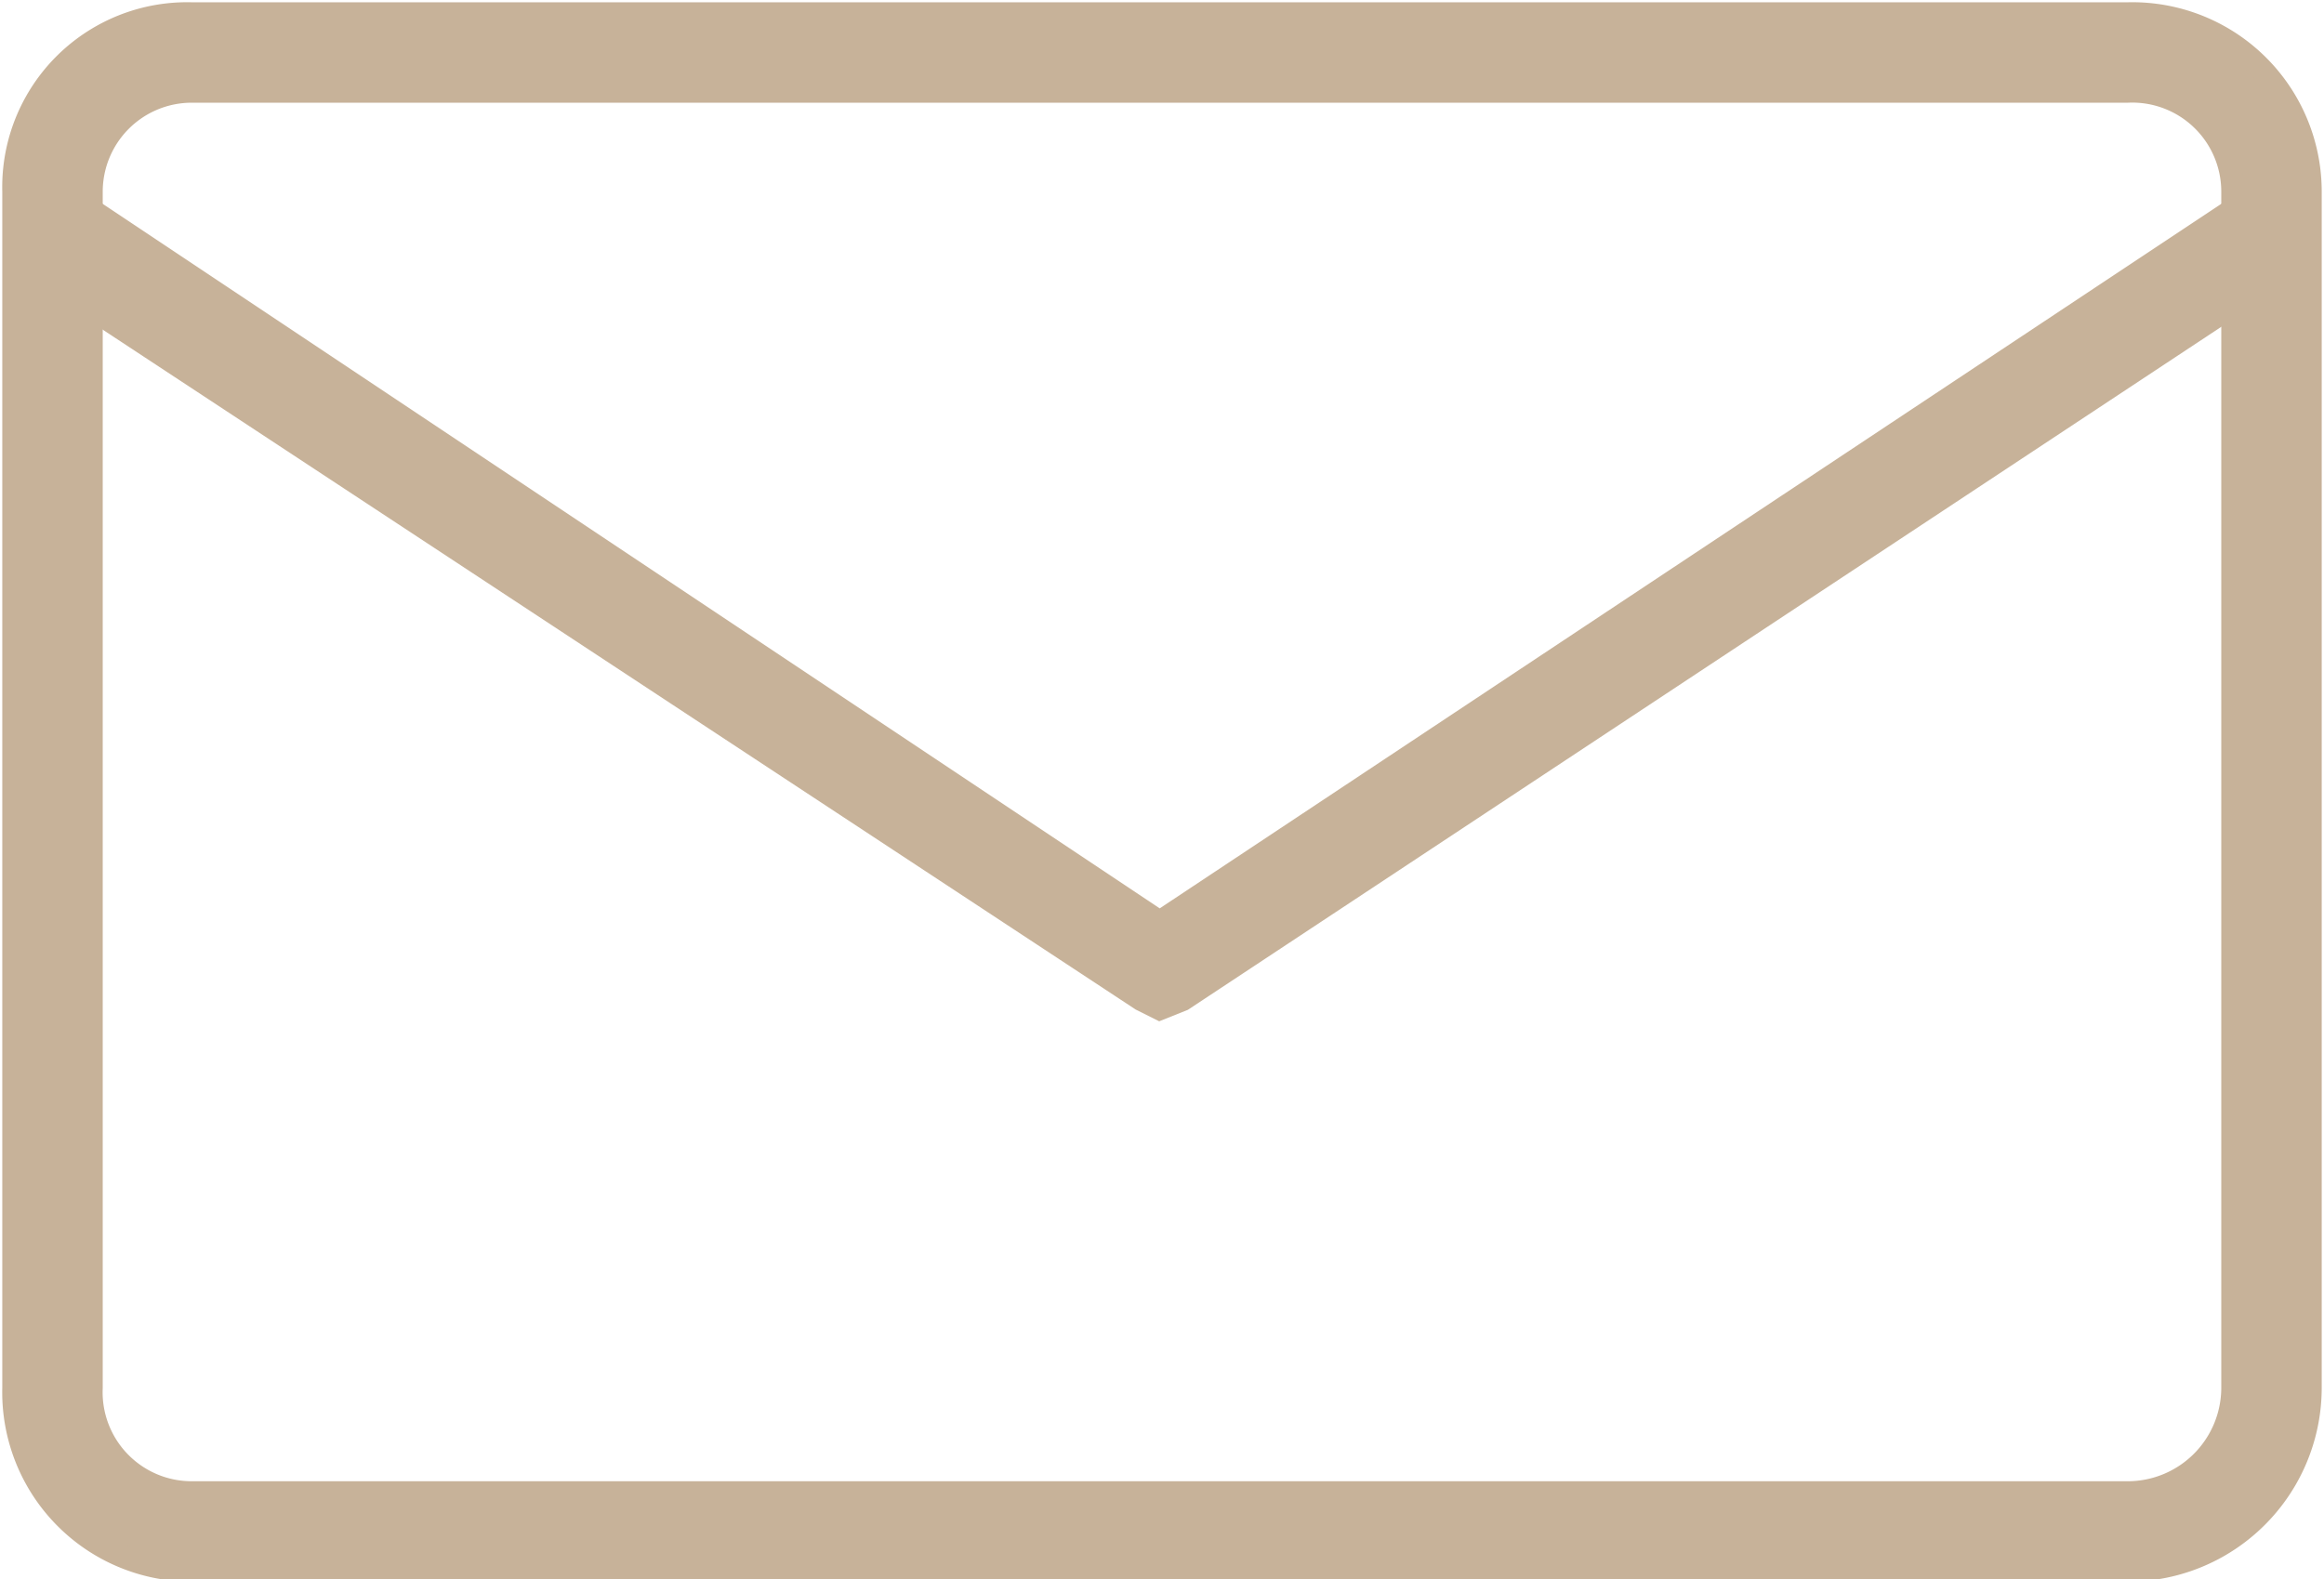
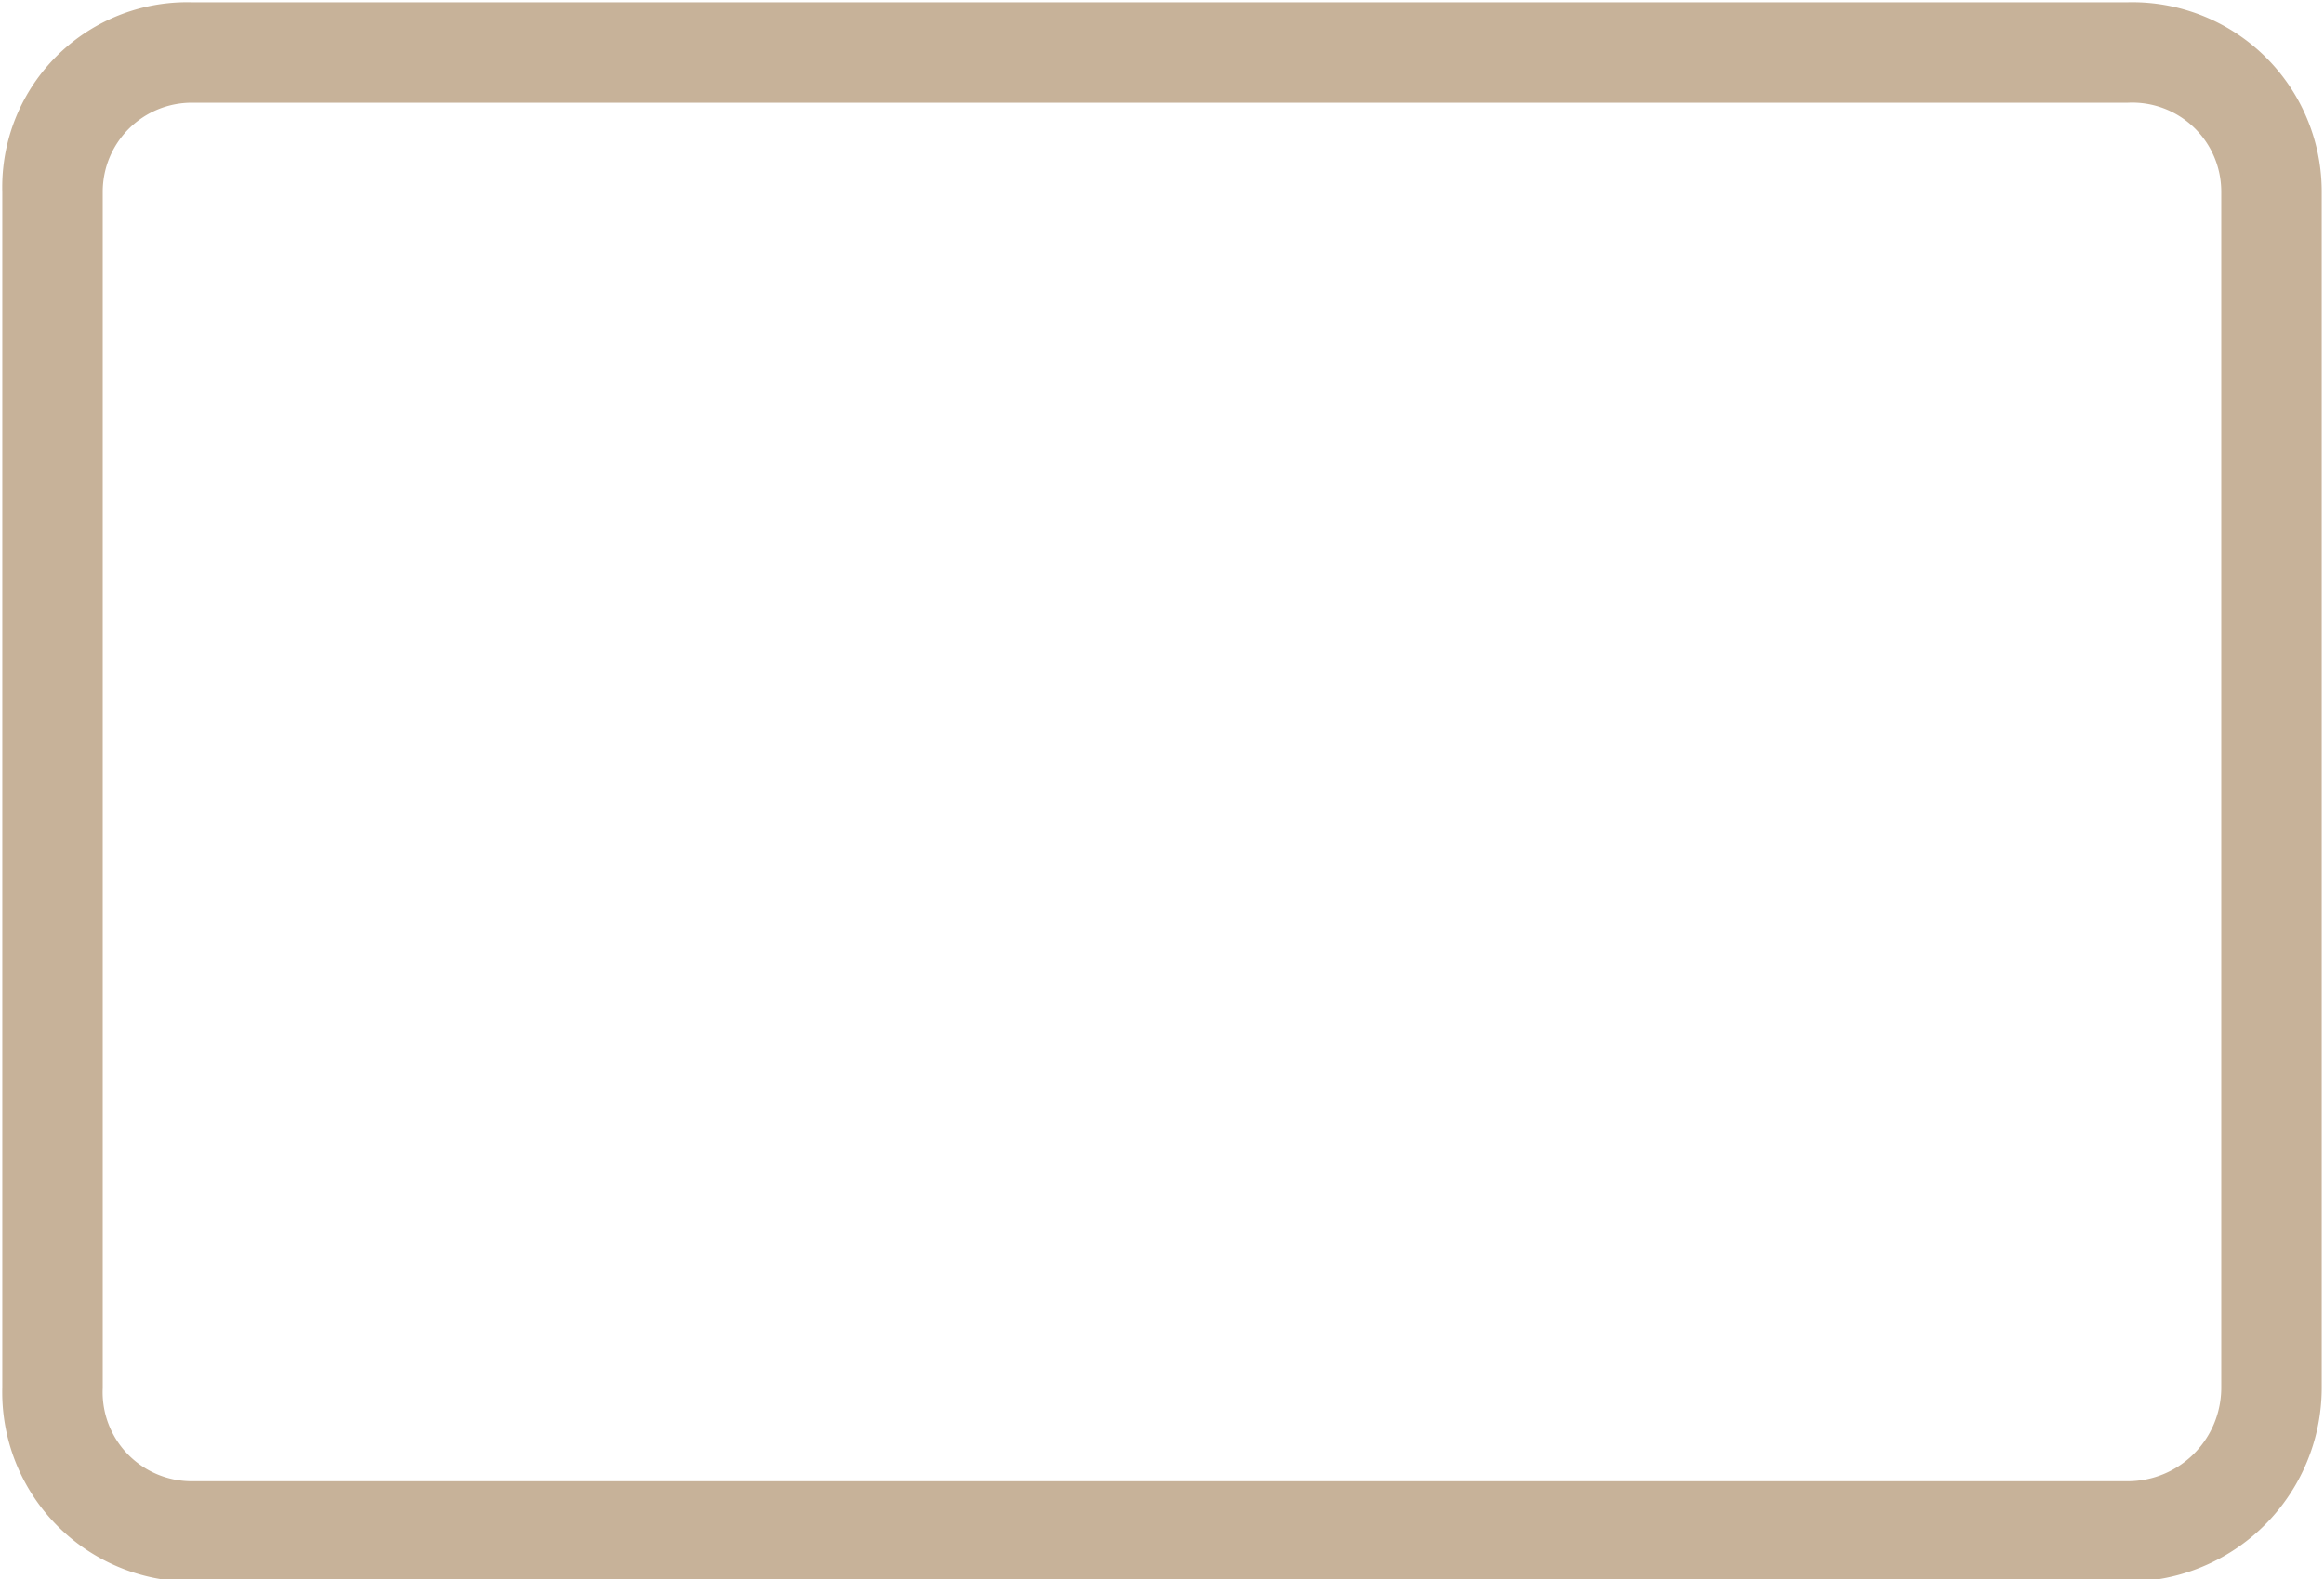
<svg xmlns="http://www.w3.org/2000/svg" width="50.9" height="34.6" viewBox="0 0 50.9 34.6">
  <g>
    <path d="M46.6,34.4H4.2a3.9,3.9,0,0,1-3.9-4V4.2A3.8,3.8,0,0,1,4.2.3H46.6a3.9,3.9,0,0,1,4,3.9V30.4A4,4,0,0,1,46.6,34.4ZM4.2,2A2.2,2.2,0,0,0,2,4.2V30.4a2.2,2.2,0,0,0,2.2,2.3H46.6a2.3,2.3,0,0,0,2.3-2.3V4.2A2.2,2.2,0,0,0,46.6,2Z" style="fill: #c7b299;stroke: #c7b299;stroke-miterlimit: 10;stroke-width: 0.5px" />
-     <path d="M25.4,22.1l-.4-.2L1,6.1A.8.8,0,0,1,.8,4.9,1,1,0,0,1,2,4.6L25.4,20.2,48.9,4.6a1,1,0,0,1,1.2.3,1,1,0,0,1-.3,1.2L25.9,21.9Z" style="fill: #c7b299;stroke: #c7b299;stroke-miterlimit: 10;stroke-width: 0.5px" />
  </g>
</svg>